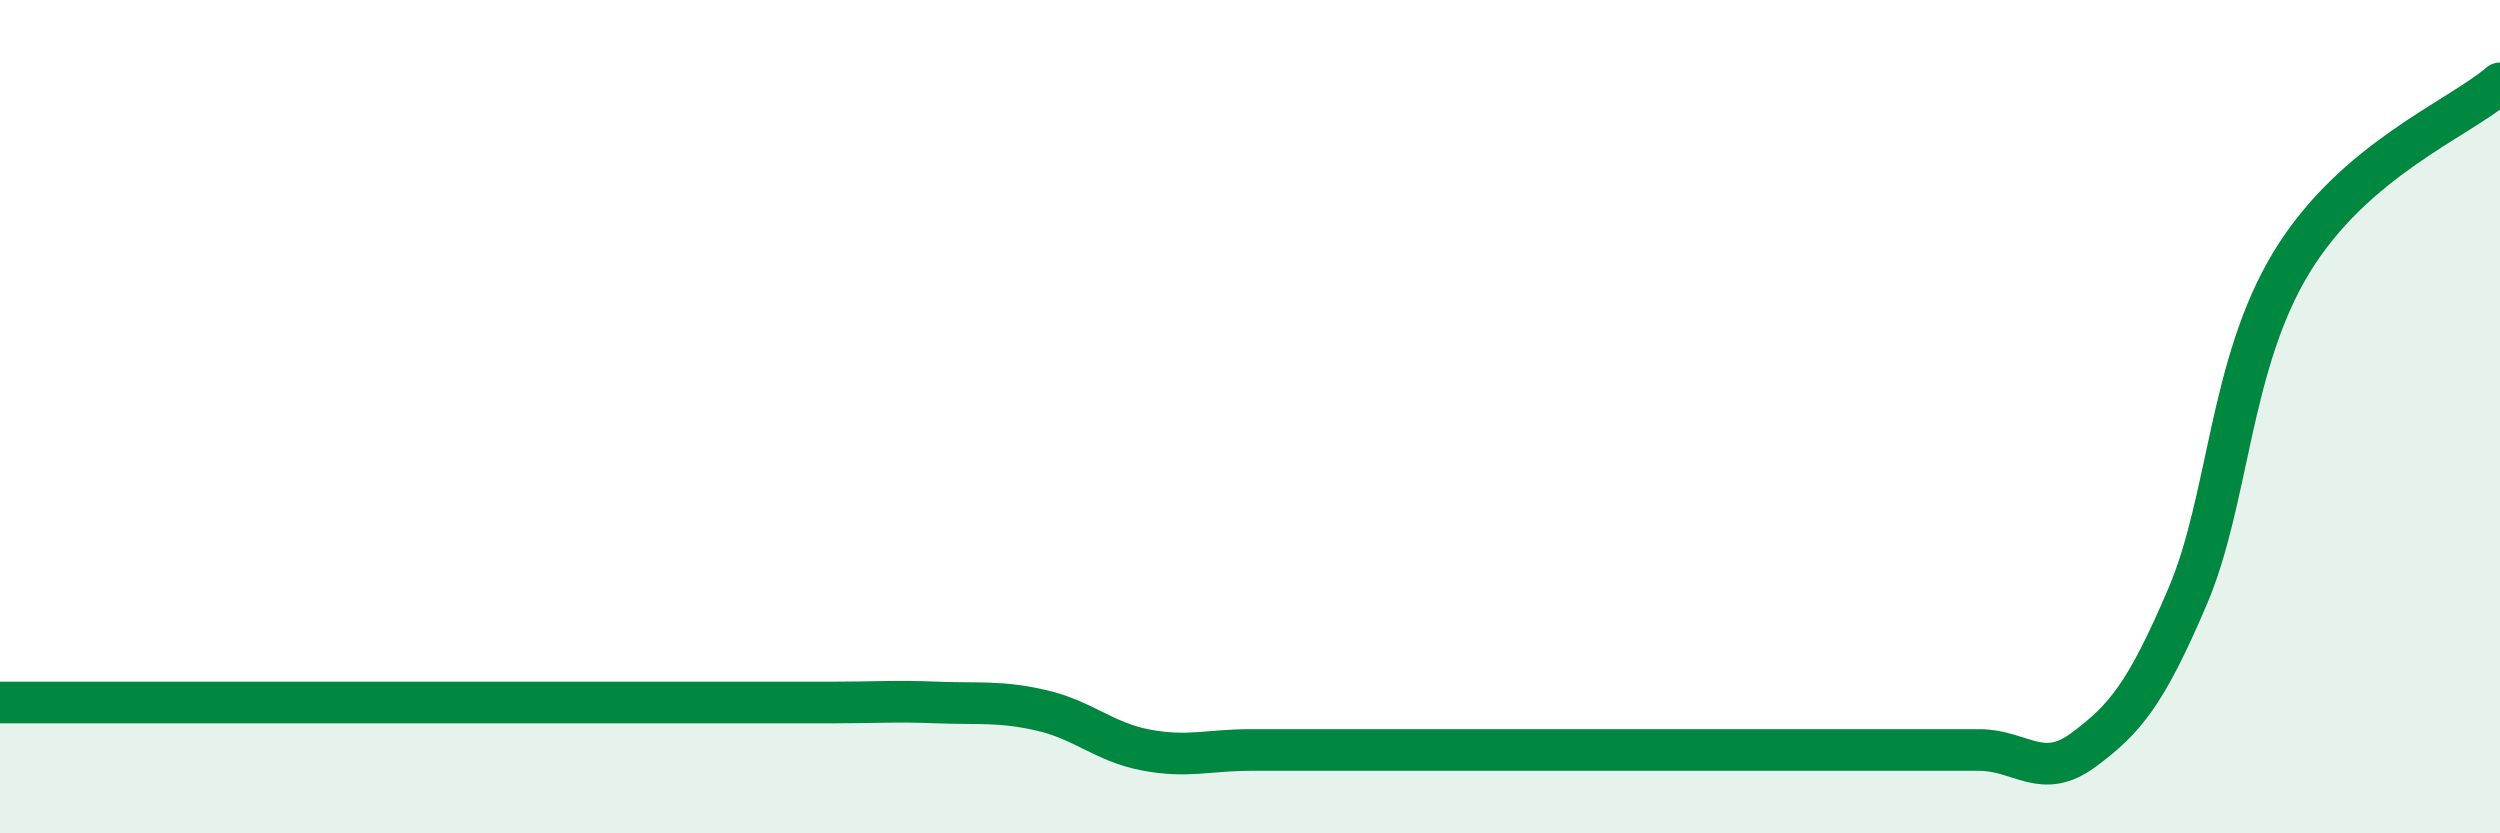
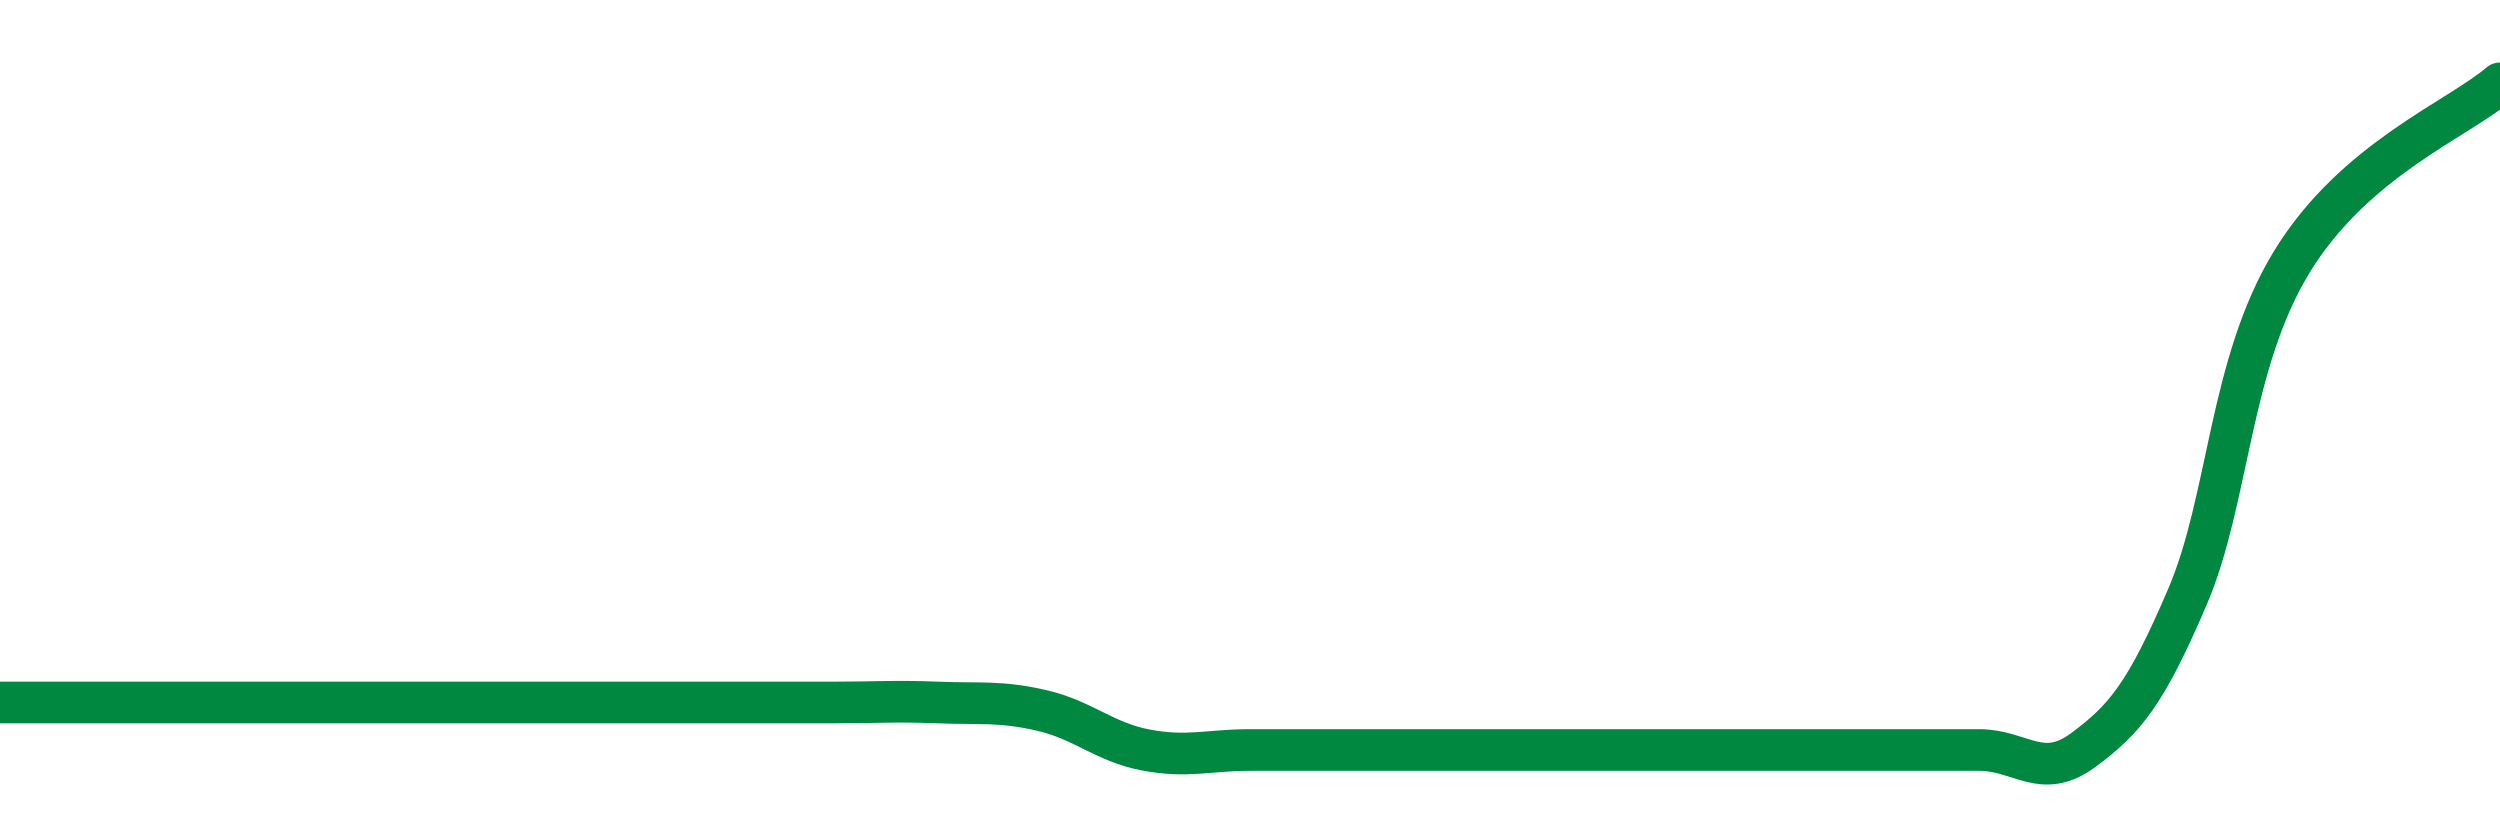
<svg xmlns="http://www.w3.org/2000/svg" width="60" height="20" viewBox="0 0 60 20">
-   <path d="M 0,16.86 C 0.5,16.86 1.5,16.86 2.5,16.86 C 3.5,16.86 4,16.86 5,16.86 C 6,16.86 6.5,16.86 7.5,16.86 C 8.5,16.86 9,16.86 10,16.86 C 11,16.86 11.5,16.86 12.5,16.86 C 13.5,16.86 14,16.86 15,16.86 C 16,16.86 16.5,16.86 17.5,16.86 C 18.5,16.86 19,16.86 20,16.86 C 21,16.86 21.5,16.82 22.5,16.86 C 23.5,16.9 24,16.82 25,17.05 C 26,17.28 26.5,17.81 27.5,18 C 28.5,18.19 29,18 30,18 C 31,18 31.5,18 32.5,18 C 33.5,18 34,18 35,18 C 36,18 36.5,18 37.5,18 C 38.5,18 39,18 40,18 C 41,18 41.5,18 42.5,18 C 43.5,18 44,18 45,18 C 46,18 46.5,18 47.5,18 C 48.5,18 49,18.74 50,18 C 51,17.26 51.5,16.66 52.5,14.32 C 53.5,11.98 53.5,8.75 55,6.29 C 56.5,3.83 59,2.86 60,2L60 20L0 20Z" fill="#008740" opacity="0.1" stroke-linecap="round" stroke-linejoin="round" />
  <path d="M 0,16.86 C 0.5,16.86 1.5,16.86 2.5,16.86 C 3.5,16.86 4,16.86 5,16.86 C 6,16.86 6.5,16.86 7.5,16.86 C 8.5,16.86 9,16.86 10,16.86 C 11,16.86 11.5,16.86 12.5,16.86 C 13.5,16.86 14,16.86 15,16.86 C 16,16.86 16.5,16.86 17.5,16.86 C 18.5,16.86 19,16.86 20,16.86 C 21,16.86 21.5,16.82 22.5,16.86 C 23.5,16.9 24,16.82 25,17.05 C 26,17.28 26.5,17.81 27.5,18 C 28.5,18.19 29,18 30,18 C 31,18 31.5,18 32.5,18 C 33.5,18 34,18 35,18 C 36,18 36.5,18 37.5,18 C 38.5,18 39,18 40,18 C 41,18 41.5,18 42.5,18 C 43.5,18 44,18 45,18 C 46,18 46.5,18 47.5,18 C 48.5,18 49,18.74 50,18 C 51,17.26 51.5,16.66 52.5,14.32 C 53.5,11.98 53.5,8.75 55,6.29 C 56.5,3.83 59,2.86 60,2" stroke="#008740" stroke-width="1" fill="none" stroke-linecap="round" stroke-linejoin="round" />
</svg>